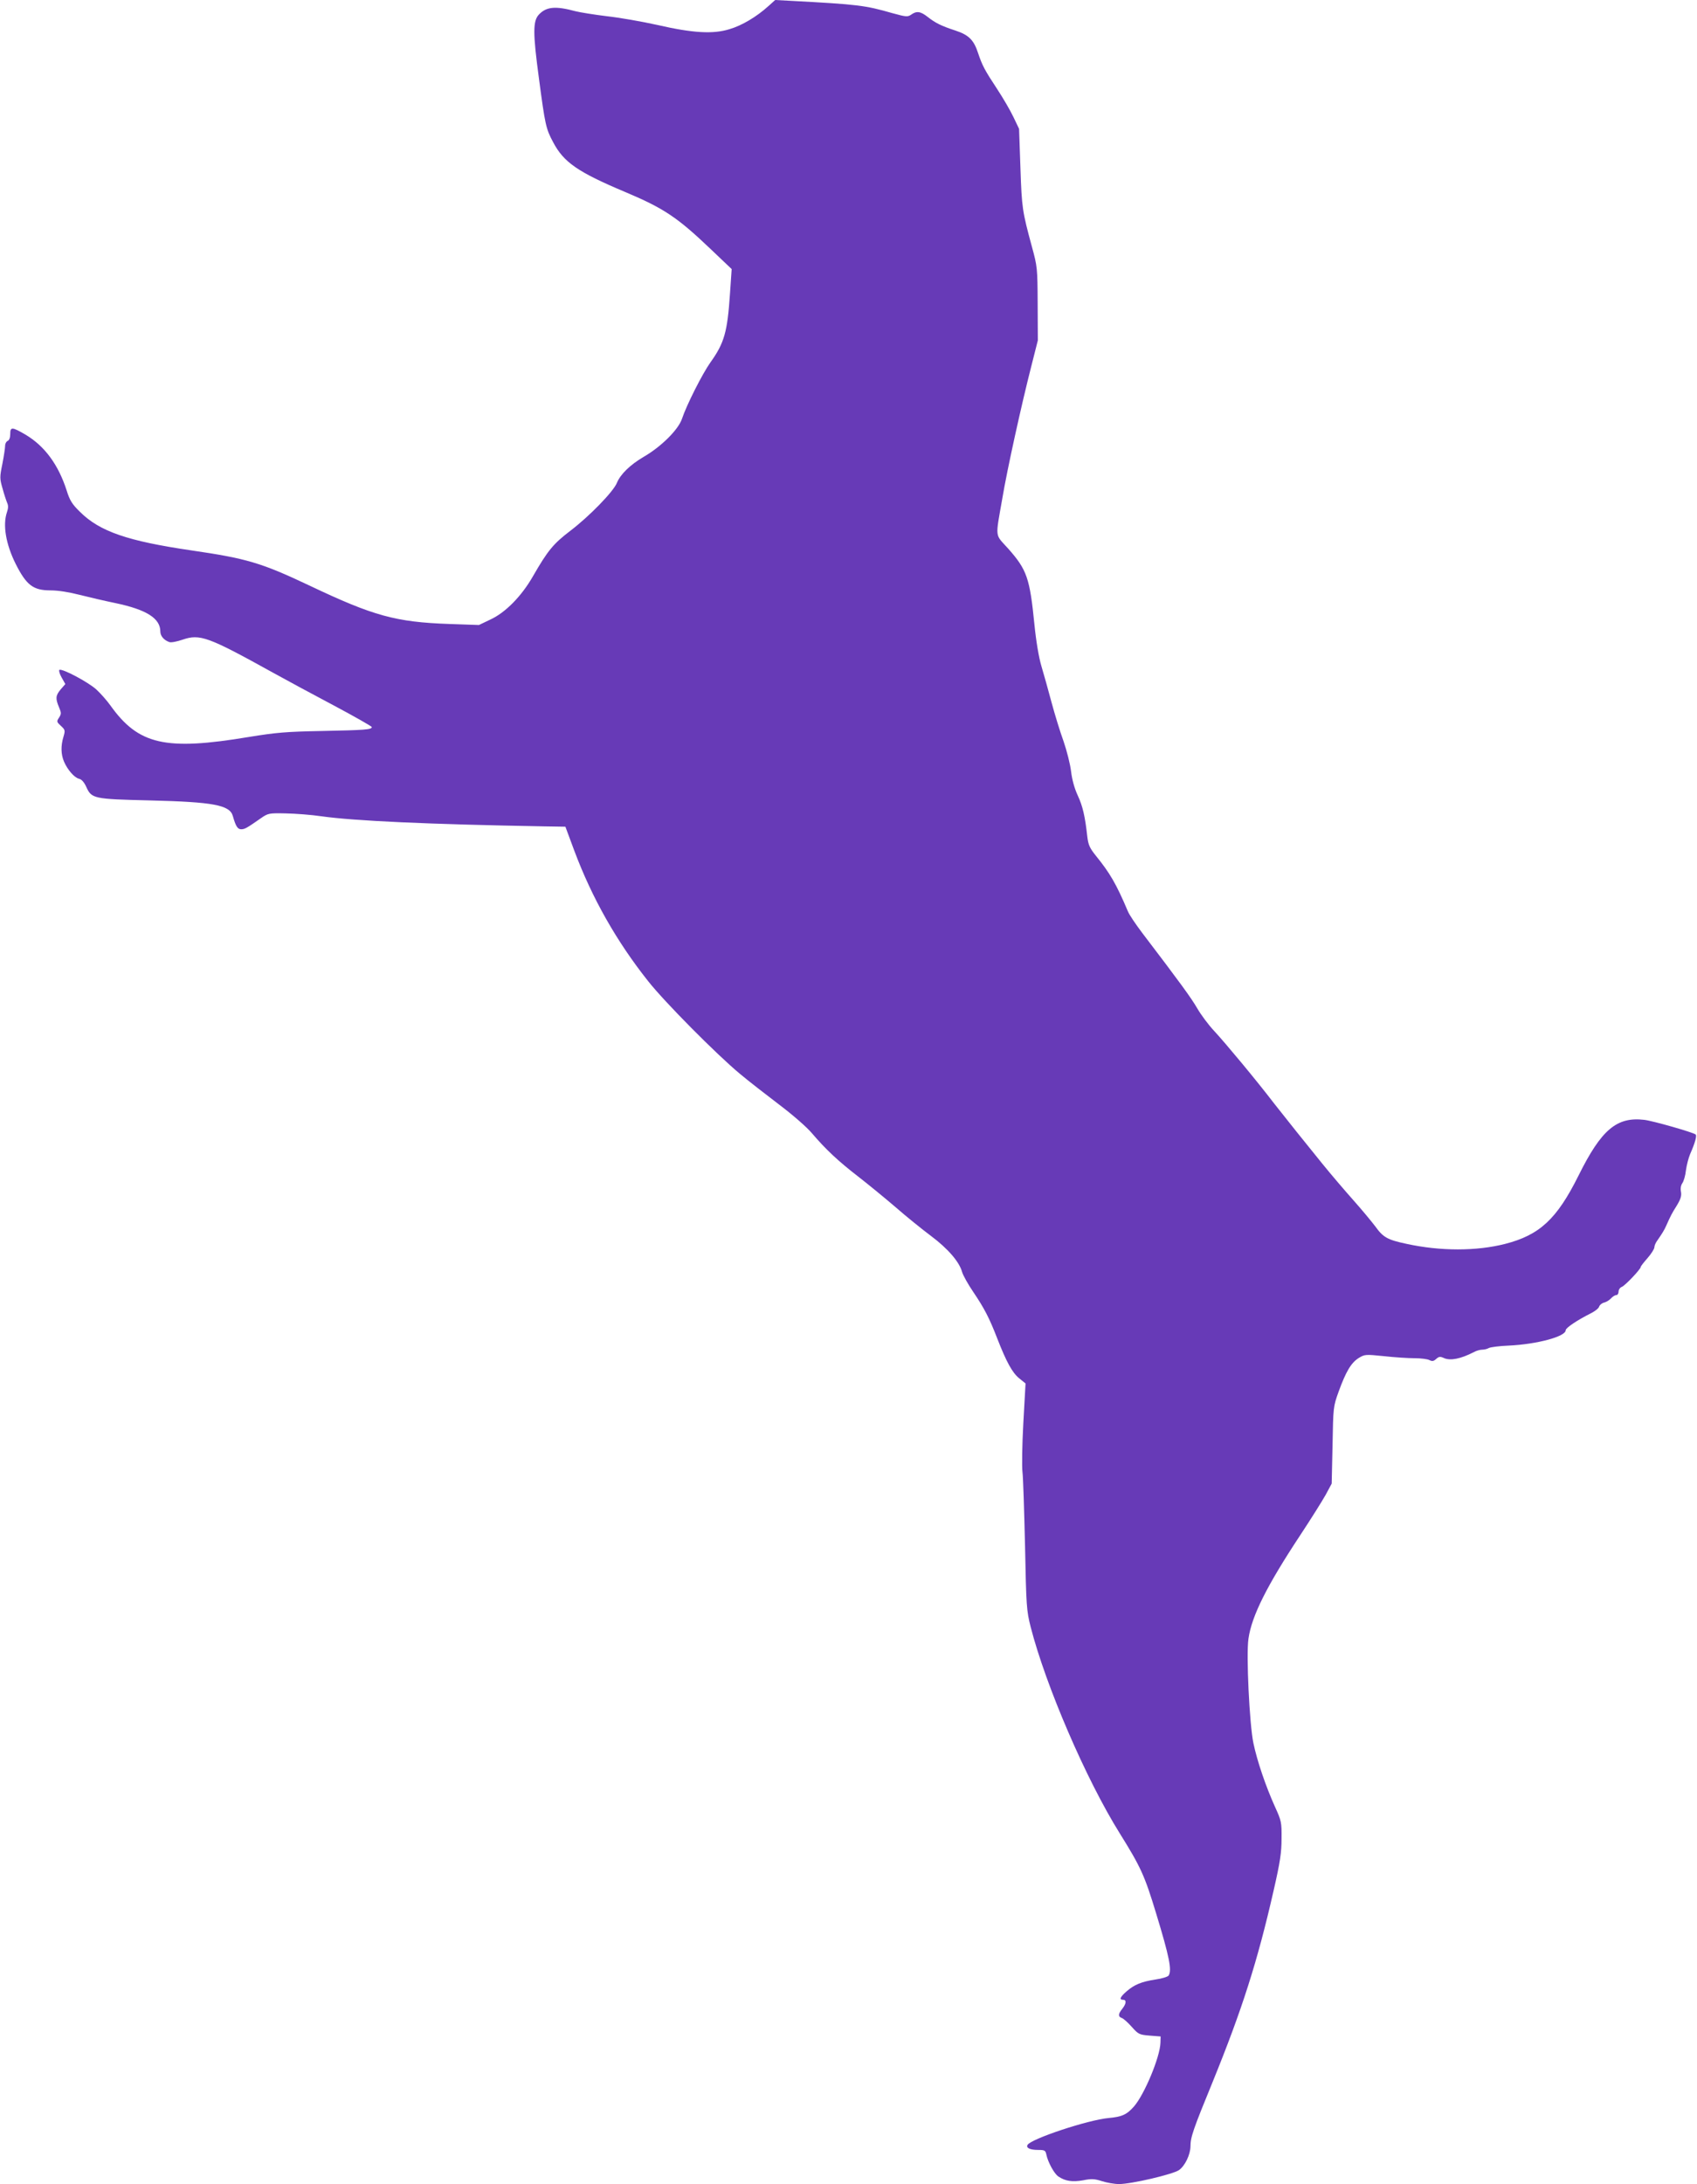
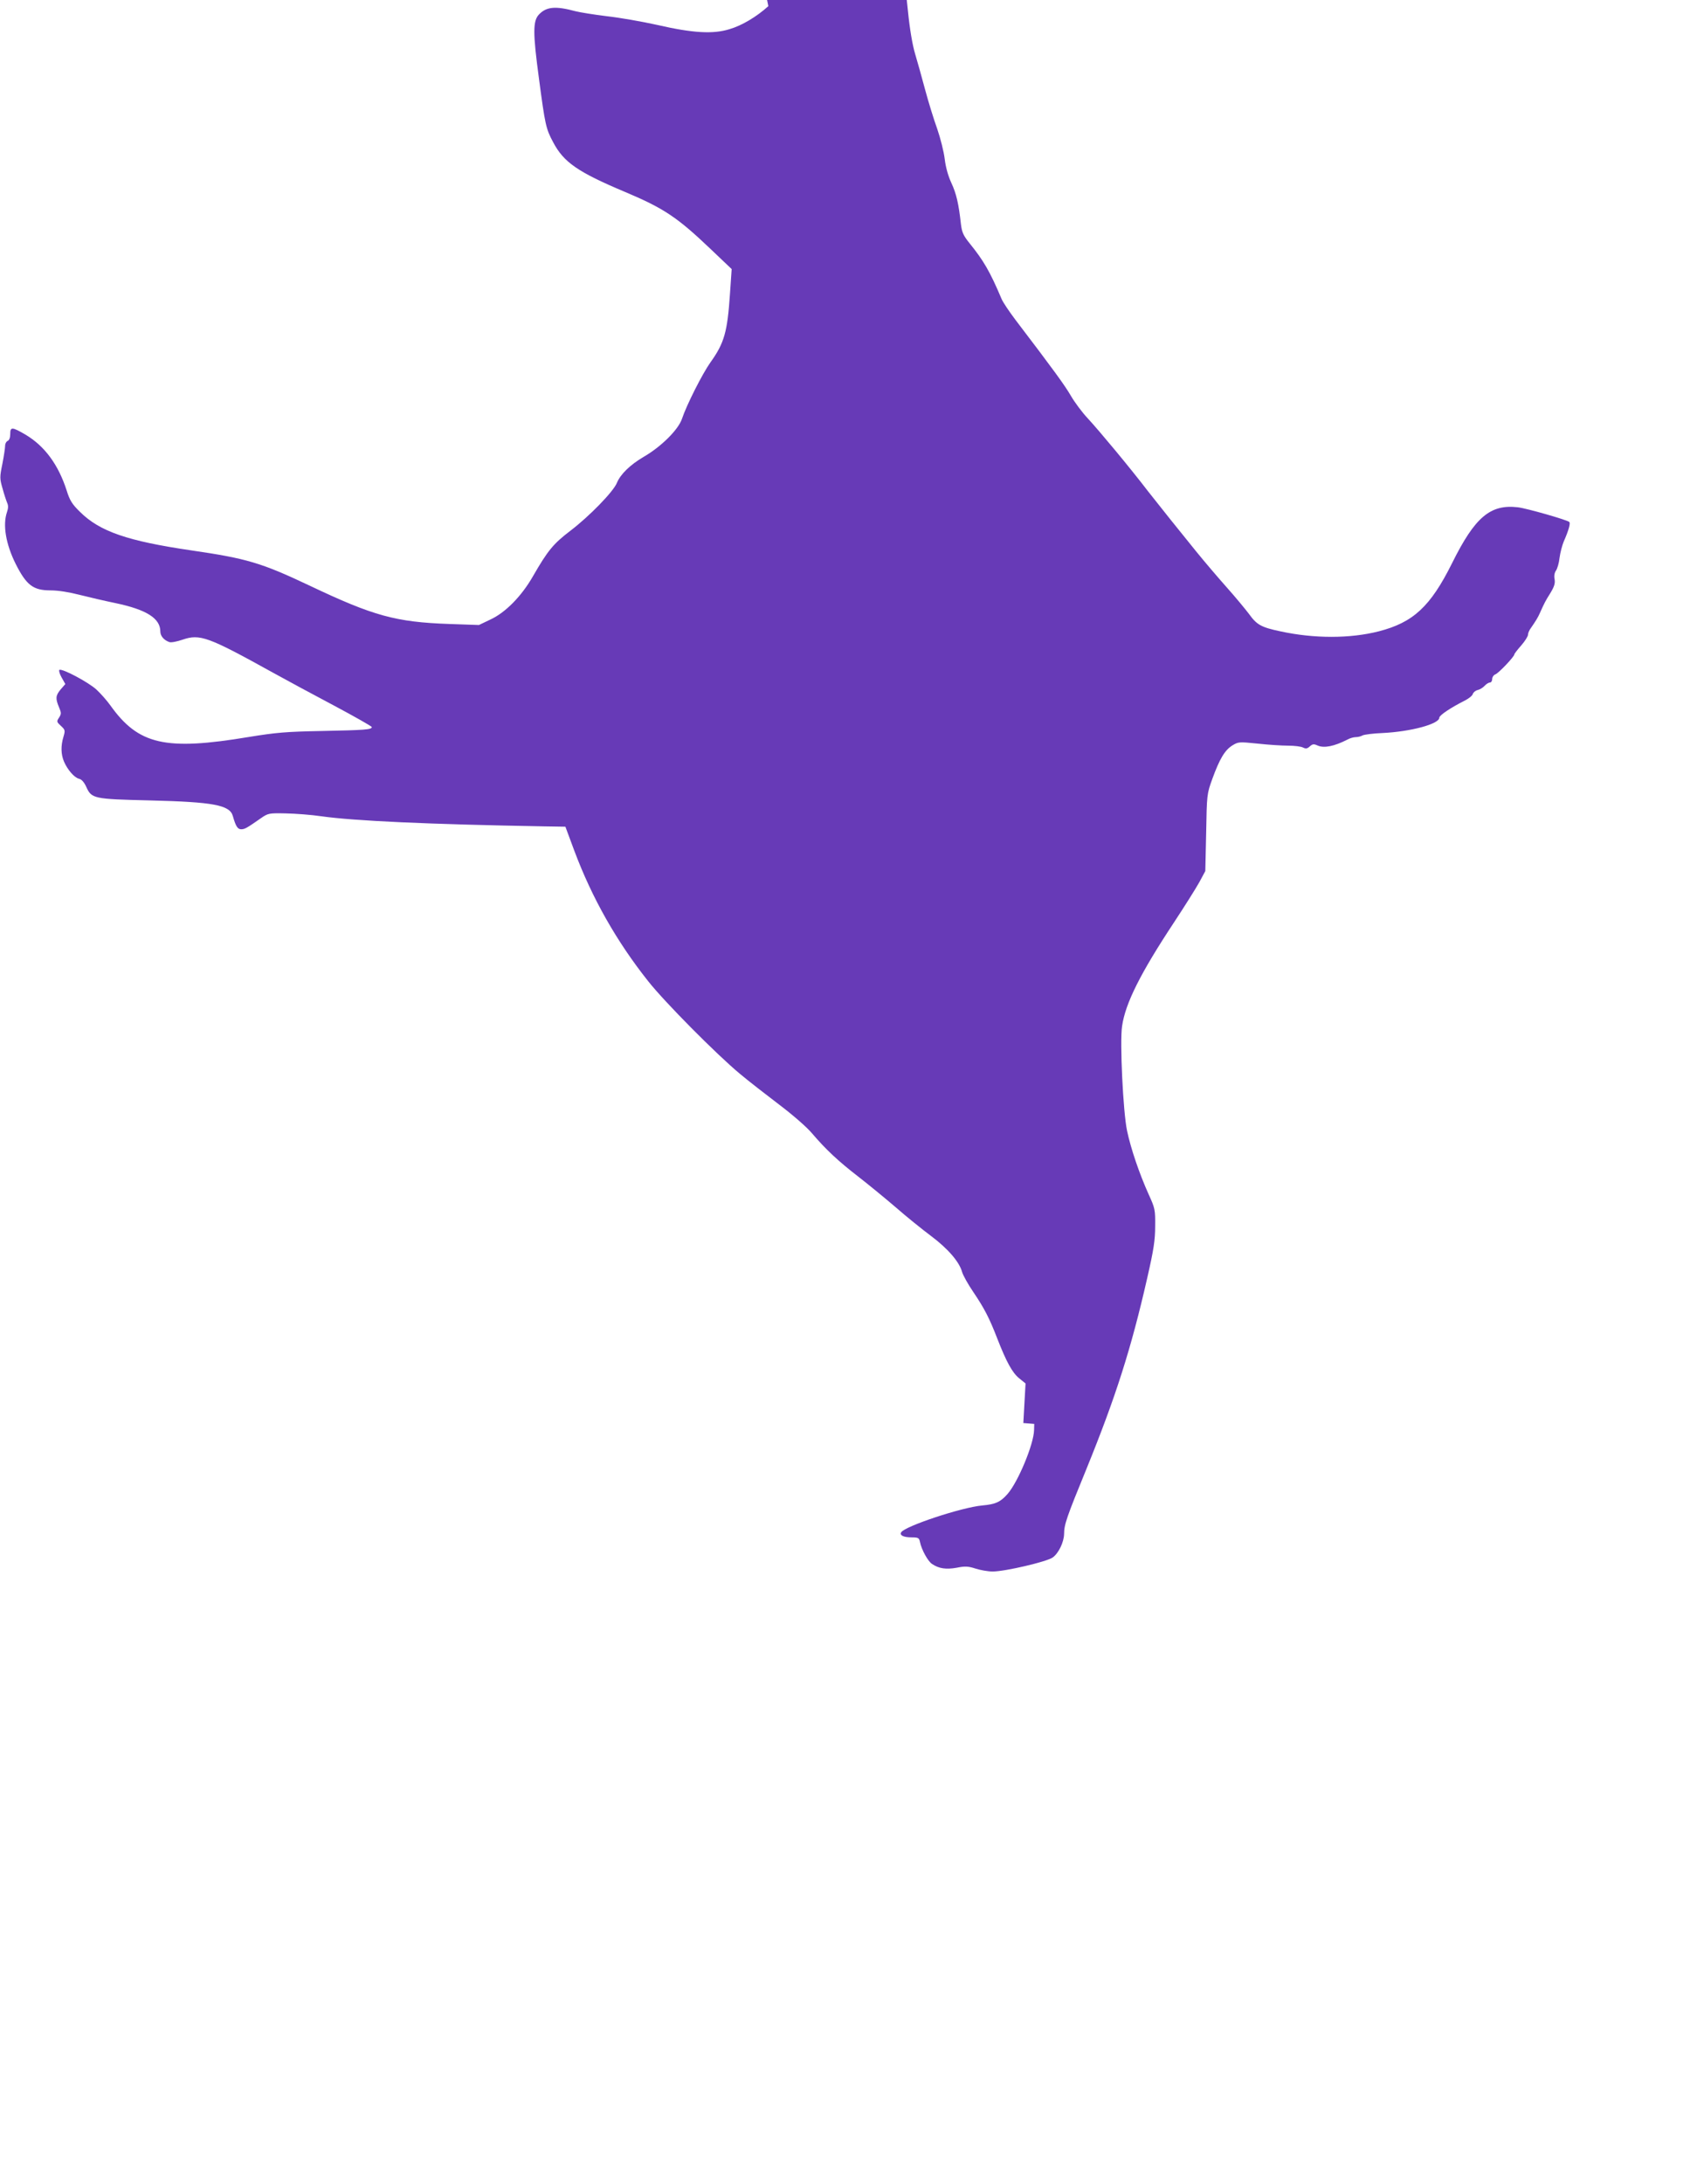
<svg xmlns="http://www.w3.org/2000/svg" version="1.0" width="995pt" height="1280pt" viewBox="0 0 995 1280" preserveAspectRatio="xMidYMid meet">
  <g transform="translate(0,1280) scale(0.1,-0.1)" fill="#673ab7" stroke="none">
-     <path d="M4505 12764 c-67 -61 -155 -114 -228 -135 -96 -30 -215 -23 -424 25 -90 20 -222 43 -295 51 -73 9 -155 22 -183 29 -118 32 -171 27 -215 -19 -36 -38 -36 -108 0 -375 36 -272 41 -295 83 -373 62 -118 144 -175 422 -292 228 -96 307 -149 503 -336 l122 -116 -10 -145 c-15 -223 -33 -288 -114 -401 -47 -66 -140 -249 -168 -333 -22 -63 -121 -162 -225 -222 -78 -46 -135 -101 -156 -152 -21 -52 -163 -197 -272 -280 -101 -77 -133 -116 -220 -267 -67 -117 -161 -213 -250 -254 l-67 -32 -172 6 c-316 11 -446 47 -821 225 -283 134 -369 159 -691 206 -376 55 -539 111 -655 226 -46 45 -60 67 -78 125 -49 152 -129 261 -242 328 -79 46 -89 46 -89 3 0 -21 -6 -36 -15 -40 -8 -3 -15 -16 -15 -28 0 -13 -7 -60 -16 -106 -16 -78 -16 -87 1 -145 9 -34 22 -72 27 -84 7 -15 7 -31 -1 -54 -26 -75 -7 -188 51 -304 63 -125 103 -155 204 -155 45 0 108 -10 170 -26 55 -14 150 -36 213 -49 180 -38 261 -89 261 -166 0 -26 21 -51 53 -62 10 -4 45 3 77 14 102 35 149 18 530 -193 74 -41 235 -128 358 -193 122 -65 222 -122 222 -126 0 -15 -39 -18 -290 -23 -212 -4 -270 -9 -430 -35 -491 -82 -648 -46 -813 185 -20 28 -57 70 -82 93 -47 43 -201 125 -217 115 -4 -3 1 -23 13 -44 l22 -39 -27 -31 c-30 -36 -32 -53 -10 -105 14 -33 14 -39 0 -61 -15 -22 -14 -25 11 -48 25 -23 26 -27 15 -64 -16 -53 -15 -102 3 -145 20 -47 60 -94 88 -101 15 -3 30 -20 42 -46 32 -71 41 -73 375 -81 370 -9 467 -27 485 -91 17 -60 28 -78 49 -78 21 0 33 7 116 65 42 29 47 30 144 28 56 -1 151 -8 211 -17 192 -27 624 -47 1305 -59 l125 -2 52 -140 c104 -278 248 -532 433 -765 96 -122 404 -432 538 -543 51 -43 156 -124 232 -182 78 -59 161 -131 191 -167 82 -96 154 -163 269 -252 58 -45 157 -126 220 -180 63 -55 157 -131 208 -169 99 -74 167 -152 183 -212 6 -20 35 -72 65 -116 65 -96 95 -154 141 -273 53 -136 88 -201 129 -234 l37 -30 -13 -232 c-7 -127 -9 -257 -5 -287 4 -31 10 -225 15 -432 7 -356 9 -381 33 -476 88 -343 324 -892 522 -1209 124 -199 146 -247 214 -471 77 -253 93 -331 73 -363 -5 -7 -39 -18 -76 -23 -84 -13 -125 -30 -171 -70 -38 -33 -44 -49 -20 -49 21 0 19 -23 -5 -53 -25 -31 -25 -46 -2 -54 9 -3 36 -27 58 -52 39 -44 45 -46 105 -51 l64 -5 -1 -36 c-2 -84 -94 -304 -155 -374 -42 -48 -71 -61 -149 -68 -121 -11 -452 -121 -475 -157 -11 -18 14 -30 62 -30 38 0 43 -3 48 -27 9 -45 47 -114 71 -129 40 -27 82 -33 144 -22 49 10 68 9 111 -5 28 -9 73 -17 100 -17 73 0 316 57 352 82 35 25 66 90 67 138 0 55 15 98 131 381 171 420 262 704 356 1117 39 170 47 225 47 307 1 95 -1 104 -38 185 -55 122 -105 269 -127 374 -23 109 -43 520 -29 612 19 134 108 311 305 609 62 94 128 199 148 235 l35 65 5 225 c4 223 4 226 36 315 43 118 73 168 117 196 36 22 40 22 149 11 62 -7 142 -12 179 -12 37 0 76 -5 87 -11 16 -8 25 -7 40 7 16 14 23 15 45 5 38 -17 98 -5 176 35 14 8 36 14 48 14 12 0 30 4 40 10 10 5 63 12 117 14 166 8 333 53 333 90 0 14 69 60 151 101 21 11 42 27 45 37 3 10 16 21 29 24 13 3 31 14 41 25 9 10 23 19 31 19 7 0 13 9 13 20 0 11 8 24 19 28 19 7 111 104 111 117 0 4 18 27 40 52 22 25 40 54 40 63 0 10 8 28 18 41 25 36 41 61 52 87 26 58 32 70 61 116 23 38 29 57 25 81 -4 19 -1 38 8 51 8 11 18 45 21 75 4 30 15 72 24 94 30 68 41 109 33 116 -12 12 -250 80 -301 86 -162 19 -252 -57 -386 -327 -127 -255 -228 -348 -430 -400 -169 -43 -379 -43 -577 0 -113 24 -138 38 -184 102 -22 29 -79 98 -128 153 -49 55 -132 152 -183 215 -51 63 -119 147 -150 186 -32 40 -91 114 -131 165 -104 136 -288 357 -354 428 -32 34 -76 93 -98 131 -36 62 -100 150 -324 444 -37 49 -75 105 -83 125 -68 161 -106 225 -187 325 -37 46 -45 64 -51 113 -13 119 -27 179 -56 241 -19 41 -33 91 -39 140 -5 43 -25 122 -44 177 -20 55 -52 159 -71 230 -19 72 -46 167 -59 211 -15 50 -31 144 -41 244 -27 272 -44 321 -154 445 -79 88 -76 55 -34 295 27 163 112 548 170 775 l38 150 -1 215 c-1 210 -2 218 -34 335 -56 207 -59 225 -67 460 l-8 230 -33 69 c-18 38 -61 112 -96 165 -74 112 -87 138 -111 209 -25 77 -54 107 -133 133 -83 27 -117 44 -163 80 -42 33 -65 36 -97 13 -21 -14 -29 -13 -110 9 -160 46 -201 51 -592 72 l-95 5 -40 -36z" />
+     <path d="M4505 12764 c-67 -61 -155 -114 -228 -135 -96 -30 -215 -23 -424 25 -90 20 -222 43 -295 51 -73 9 -155 22 -183 29 -118 32 -171 27 -215 -19 -36 -38 -36 -108 0 -375 36 -272 41 -295 83 -373 62 -118 144 -175 422 -292 228 -96 307 -149 503 -336 l122 -116 -10 -145 c-15 -223 -33 -288 -114 -401 -47 -66 -140 -249 -168 -333 -22 -63 -121 -162 -225 -222 -78 -46 -135 -101 -156 -152 -21 -52 -163 -197 -272 -280 -101 -77 -133 -116 -220 -267 -67 -117 -161 -213 -250 -254 l-67 -32 -172 6 c-316 11 -446 47 -821 225 -283 134 -369 159 -691 206 -376 55 -539 111 -655 226 -46 45 -60 67 -78 125 -49 152 -129 261 -242 328 -79 46 -89 46 -89 3 0 -21 -6 -36 -15 -40 -8 -3 -15 -16 -15 -28 0 -13 -7 -60 -16 -106 -16 -78 -16 -87 1 -145 9 -34 22 -72 27 -84 7 -15 7 -31 -1 -54 -26 -75 -7 -188 51 -304 63 -125 103 -155 204 -155 45 0 108 -10 170 -26 55 -14 150 -36 213 -49 180 -38 261 -89 261 -166 0 -26 21 -51 53 -62 10 -4 45 3 77 14 102 35 149 18 530 -193 74 -41 235 -128 358 -193 122 -65 222 -122 222 -126 0 -15 -39 -18 -290 -23 -212 -4 -270 -9 -430 -35 -491 -82 -648 -46 -813 185 -20 28 -57 70 -82 93 -47 43 -201 125 -217 115 -4 -3 1 -23 13 -44 l22 -39 -27 -31 c-30 -36 -32 -53 -10 -105 14 -33 14 -39 0 -61 -15 -22 -14 -25 11 -48 25 -23 26 -27 15 -64 -16 -53 -15 -102 3 -145 20 -47 60 -94 88 -101 15 -3 30 -20 42 -46 32 -71 41 -73 375 -81 370 -9 467 -27 485 -91 17 -60 28 -78 49 -78 21 0 33 7 116 65 42 29 47 30 144 28 56 -1 151 -8 211 -17 192 -27 624 -47 1305 -59 l125 -2 52 -140 c104 -278 248 -532 433 -765 96 -122 404 -432 538 -543 51 -43 156 -124 232 -182 78 -59 161 -131 191 -167 82 -96 154 -163 269 -252 58 -45 157 -126 220 -180 63 -55 157 -131 208 -169 99 -74 167 -152 183 -212 6 -20 35 -72 65 -116 65 -96 95 -154 141 -273 53 -136 88 -201 129 -234 l37 -30 -13 -232 l64 -5 -1 -36 c-2 -84 -94 -304 -155 -374 -42 -48 -71 -61 -149 -68 -121 -11 -452 -121 -475 -157 -11 -18 14 -30 62 -30 38 0 43 -3 48 -27 9 -45 47 -114 71 -129 40 -27 82 -33 144 -22 49 10 68 9 111 -5 28 -9 73 -17 100 -17 73 0 316 57 352 82 35 25 66 90 67 138 0 55 15 98 131 381 171 420 262 704 356 1117 39 170 47 225 47 307 1 95 -1 104 -38 185 -55 122 -105 269 -127 374 -23 109 -43 520 -29 612 19 134 108 311 305 609 62 94 128 199 148 235 l35 65 5 225 c4 223 4 226 36 315 43 118 73 168 117 196 36 22 40 22 149 11 62 -7 142 -12 179 -12 37 0 76 -5 87 -11 16 -8 25 -7 40 7 16 14 23 15 45 5 38 -17 98 -5 176 35 14 8 36 14 48 14 12 0 30 4 40 10 10 5 63 12 117 14 166 8 333 53 333 90 0 14 69 60 151 101 21 11 42 27 45 37 3 10 16 21 29 24 13 3 31 14 41 25 9 10 23 19 31 19 7 0 13 9 13 20 0 11 8 24 19 28 19 7 111 104 111 117 0 4 18 27 40 52 22 25 40 54 40 63 0 10 8 28 18 41 25 36 41 61 52 87 26 58 32 70 61 116 23 38 29 57 25 81 -4 19 -1 38 8 51 8 11 18 45 21 75 4 30 15 72 24 94 30 68 41 109 33 116 -12 12 -250 80 -301 86 -162 19 -252 -57 -386 -327 -127 -255 -228 -348 -430 -400 -169 -43 -379 -43 -577 0 -113 24 -138 38 -184 102 -22 29 -79 98 -128 153 -49 55 -132 152 -183 215 -51 63 -119 147 -150 186 -32 40 -91 114 -131 165 -104 136 -288 357 -354 428 -32 34 -76 93 -98 131 -36 62 -100 150 -324 444 -37 49 -75 105 -83 125 -68 161 -106 225 -187 325 -37 46 -45 64 -51 113 -13 119 -27 179 -56 241 -19 41 -33 91 -39 140 -5 43 -25 122 -44 177 -20 55 -52 159 -71 230 -19 72 -46 167 -59 211 -15 50 -31 144 -41 244 -27 272 -44 321 -154 445 -79 88 -76 55 -34 295 27 163 112 548 170 775 l38 150 -1 215 c-1 210 -2 218 -34 335 -56 207 -59 225 -67 460 l-8 230 -33 69 c-18 38 -61 112 -96 165 -74 112 -87 138 -111 209 -25 77 -54 107 -133 133 -83 27 -117 44 -163 80 -42 33 -65 36 -97 13 -21 -14 -29 -13 -110 9 -160 46 -201 51 -592 72 l-95 5 -40 -36z" />
  </g>
</svg>